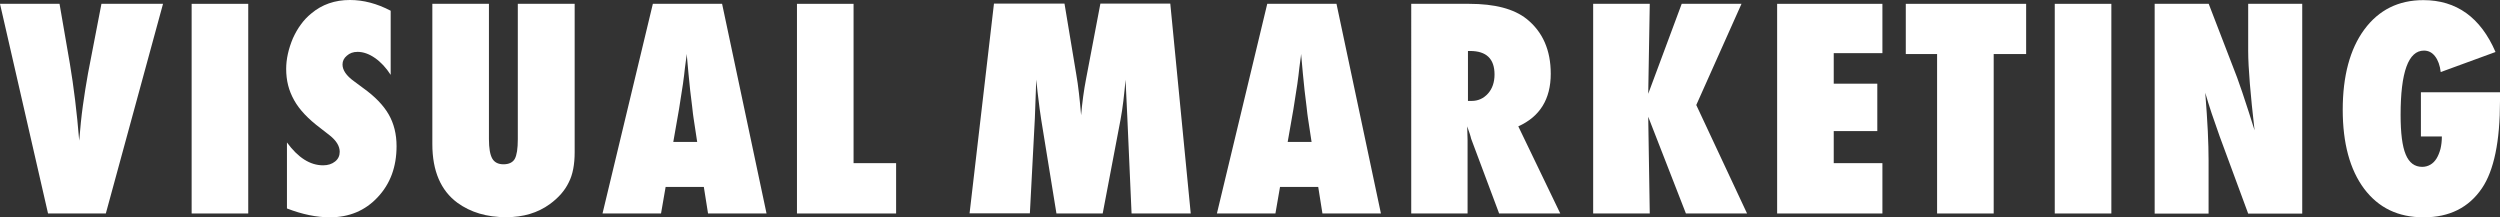
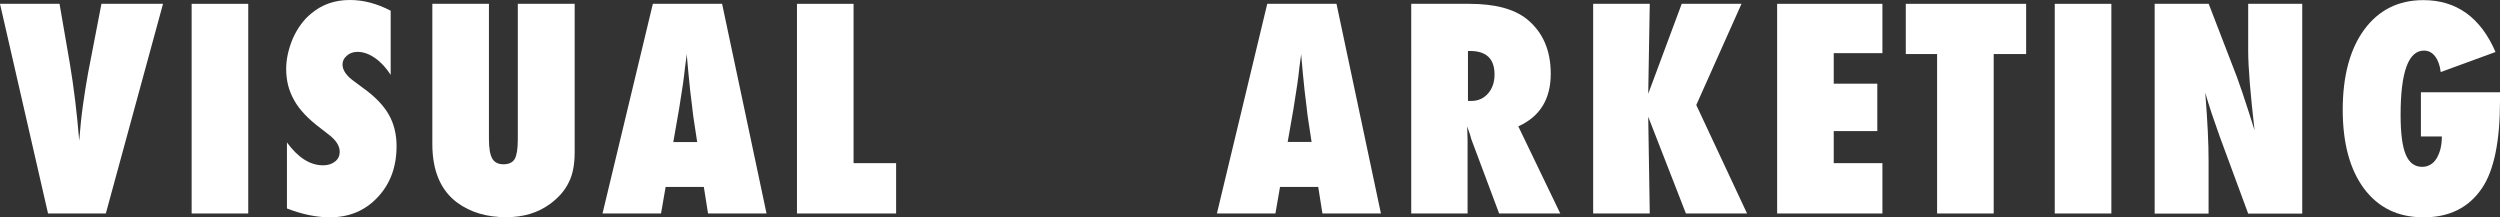
<svg xmlns="http://www.w3.org/2000/svg" id="_レイヤー_2" viewBox="0 0 195.68 17">
  <rect x="0" y="0" width="195.68" height="17" fill="#333333" stroke="none" />
  <defs>
    <style>.cls-1{fill:#fff;}</style>
  </defs>
  <g id="_レイヤー_1-2">
    <g>
      <path class="cls-1" d="m8.28,16.71H3.76L0,.3h4.66l.81,4.69c.3,1.79.55,3.8.73,6.02.08-.99.17-1.91.29-2.76s.25-1.69.4-2.51L7.94.3h4.82l-4.48,16.42Z" />
      <path class="cls-1" d="m19.43,16.71h-4.43V.3h4.43v16.42Z" />
      <path class="cls-1" d="m22.46,16.31v-5.16c.87,1.19,1.81,1.79,2.83,1.79.38,0,.69-.1.94-.3s.36-.46.36-.76c0-.44-.26-.87-.79-1.29l-.72-.56c-.48-.36-.89-.72-1.23-1.08-.34-.36-.62-.73-.83-1.11-.21-.38-.37-.77-.47-1.17s-.15-.83-.15-1.28c0-.76.18-1.57.53-2.4.18-.39.38-.75.62-1.07.23-.32.5-.61.81-.86.84-.71,1.85-1.06,3.03-1.06,1.06,0,2.12.28,3.19.84v5.02c-.36-.56-.77-1-1.23-1.32-.46-.32-.92-.48-1.36-.48-.34,0-.62.1-.84.3-.23.19-.34.42-.34.69,0,.44.3.88.9,1.31l.7.52c.94.67,1.6,1.36,2.01,2.07.41.71.62,1.54.62,2.49,0,1.62-.49,2.95-1.48,4-.98,1.05-2.23,1.57-3.74,1.57-1.04,0-2.16-.23-3.35-.69Z" />
      <path class="cls-1" d="m40.55.3h4.43v11.61c0,.97-.15,1.76-.46,2.36-.3.63-.79,1.2-1.49,1.71-.94.68-2.07,1.02-3.41,1.02-1.52,0-2.79-.38-3.82-1.13-1.3-.96-1.96-2.49-1.96-4.59V.3h4.43v10.59c0,.72.09,1.22.26,1.52s.47.45.88.45.72-.14.88-.42c.16-.29.24-.8.24-1.54V.3Z" />
-       <path class="cls-1" d="m60,16.71h-4.58l-.33-2.08h-2.99l-.36,2.08h-4.58L51.1.3h5.42l3.48,16.42Zm-5.43-5.6l-.29-1.91s-.02-.1-.04-.29c-.01-.16-.09-.77-.22-1.85-.01-.12-.03-.29-.05-.5-.02-.21-.05-.47-.08-.79l-.14-1.55c-.01.15-.03.32-.06.5-.03.18-.05.39-.08.61-.05.44-.08.74-.11.91-.02.17-.04.27-.04.31l-.31,1.99-.45,2.57h1.87Z" />
+       <path class="cls-1" d="m60,16.71h-4.58l-.33-2.08h-2.99l-.36,2.08h-4.58L51.1.3h5.42l3.48,16.42m-5.43-5.6l-.29-1.91s-.02-.1-.04-.29c-.01-.16-.09-.77-.22-1.85-.01-.12-.03-.29-.05-.5-.02-.21-.05-.47-.08-.79l-.14-1.55c-.01.15-.03.32-.06.5-.03.18-.05.39-.08.61-.05.44-.08.74-.11.91-.02.17-.04.27-.04.31l-.31,1.99-.45,2.57h1.87Z" />
      <path class="cls-1" d="m70.14,16.71h-7.76V.3h4.43v12.47h3.33v3.94Z" />
-       <path class="cls-1" d="m93.21,16.71h-4.64l-.33-7.48-.14-2.99c-.05.57-.11,1.12-.17,1.64-.06.52-.14,1.03-.23,1.52l-1.39,7.31h-3.62l-1.19-7.33c-.07-.43-.17-1.16-.29-2.19-.01-.16-.05-.47-.1-.96l-.11,3.03-.39,7.44h-4.72l1.91-16.42h5.52l.92,5.53c.08.45.15.95.21,1.48s.12,1.11.17,1.73c.09-1.04.22-1.97.38-2.8l1.13-5.94h5.47l1.6,16.42Z" />
      <path class="cls-1" d="m108.09,16.71h-4.58l-.33-2.08h-2.99l-.36,2.08h-4.58L99.19.3h5.42l3.48,16.42Zm-5.43-5.6l-.29-1.91s-.02-.1-.04-.29c-.01-.16-.09-.77-.22-1.85-.01-.12-.03-.29-.05-.5-.02-.21-.05-.47-.08-.79l-.14-1.55c-.01.15-.03.32-.06.5-.02.18-.05.39-.08.61-.05.44-.08.74-.11.91-.02.17-.04.27-.04.31l-.31,1.99-.45,2.57h1.87Z" />
      <path class="cls-1" d="m122.13,16.71h-4.79l-2.19-5.85c-.02-.1-.06-.23-.11-.39-.05-.16-.12-.36-.2-.58l.03,1.08v5.74h-4.41V.3h4.54c2,0,3.49.39,4.49,1.18,1.26,1.01,1.89,2.44,1.89,4.29,0,1.99-.85,3.36-2.54,4.12l3.29,6.83Zm-7.24-8.81h.3c.51,0,.94-.2,1.28-.58s.51-.89.51-1.49c0-1.23-.64-1.84-1.92-1.84h-.16v3.91Z" />
      <path class="cls-1" d="m136.74,16.71h-4.78l-2.95-7.57.12,7.57h-4.43V.3h4.43l-.12,7.04,2.62-7.04h4.68l-3.54,7.92,3.98,8.5Z" />
      <path class="cls-1" d="m139.1,16.71V.3h8.24v3.86h-3.81v2.39h3.41v3.71h-3.41v2.51h3.81v3.94h-8.24Z" />
      <path class="cls-1" d="m156.05,16.71h-4.43V4.23h-2.45V.3h9.42v3.93h-2.54v12.48Z" />
      <path class="cls-1" d="m165.26,16.71h-4.43V.3h4.43v16.42Z" />
      <path class="cls-1" d="m168.65,16.71V.3h4.23l2.22,5.76c.12.34.26.73.41,1.17s.32.95.5,1.52l.46,1.45c-.16-1.42-.29-2.64-.37-3.66s-.13-1.86-.13-2.55V.3h4.23v16.42h-4.23l-2.23-6.04c-.23-.64-.44-1.25-.63-1.81-.19-.56-.35-1.1-.5-1.61.09,1.16.16,2.16.2,3.02.04.86.06,1.61.06,2.25v4.19h-4.23Z" />
      <path class="cls-1" d="m189.49,7.22h6.19v.68c0,3.16-.47,5.44-1.41,6.83-1.03,1.52-2.55,2.28-4.56,2.28s-3.53-.74-4.66-2.23c-1.12-1.5-1.68-3.57-1.68-6.19s.56-4.75,1.69-6.28c1.13-1.53,2.67-2.3,4.62-2.3,2.59,0,4.48,1.35,5.65,4.06l-4.29,1.57c-.06-.52-.21-.93-.44-1.23-.23-.3-.52-.45-.87-.45-1.22,0-1.83,1.68-1.83,5.03,0,1.42.13,2.46.4,3.1.27.65.7.97,1.29.97.23,0,.45-.06.64-.17s.35-.27.48-.48c.13-.21.23-.46.31-.75.07-.29.11-.62.11-.98h-1.64v-3.46Z" />
    </g>
  </g>
</svg>